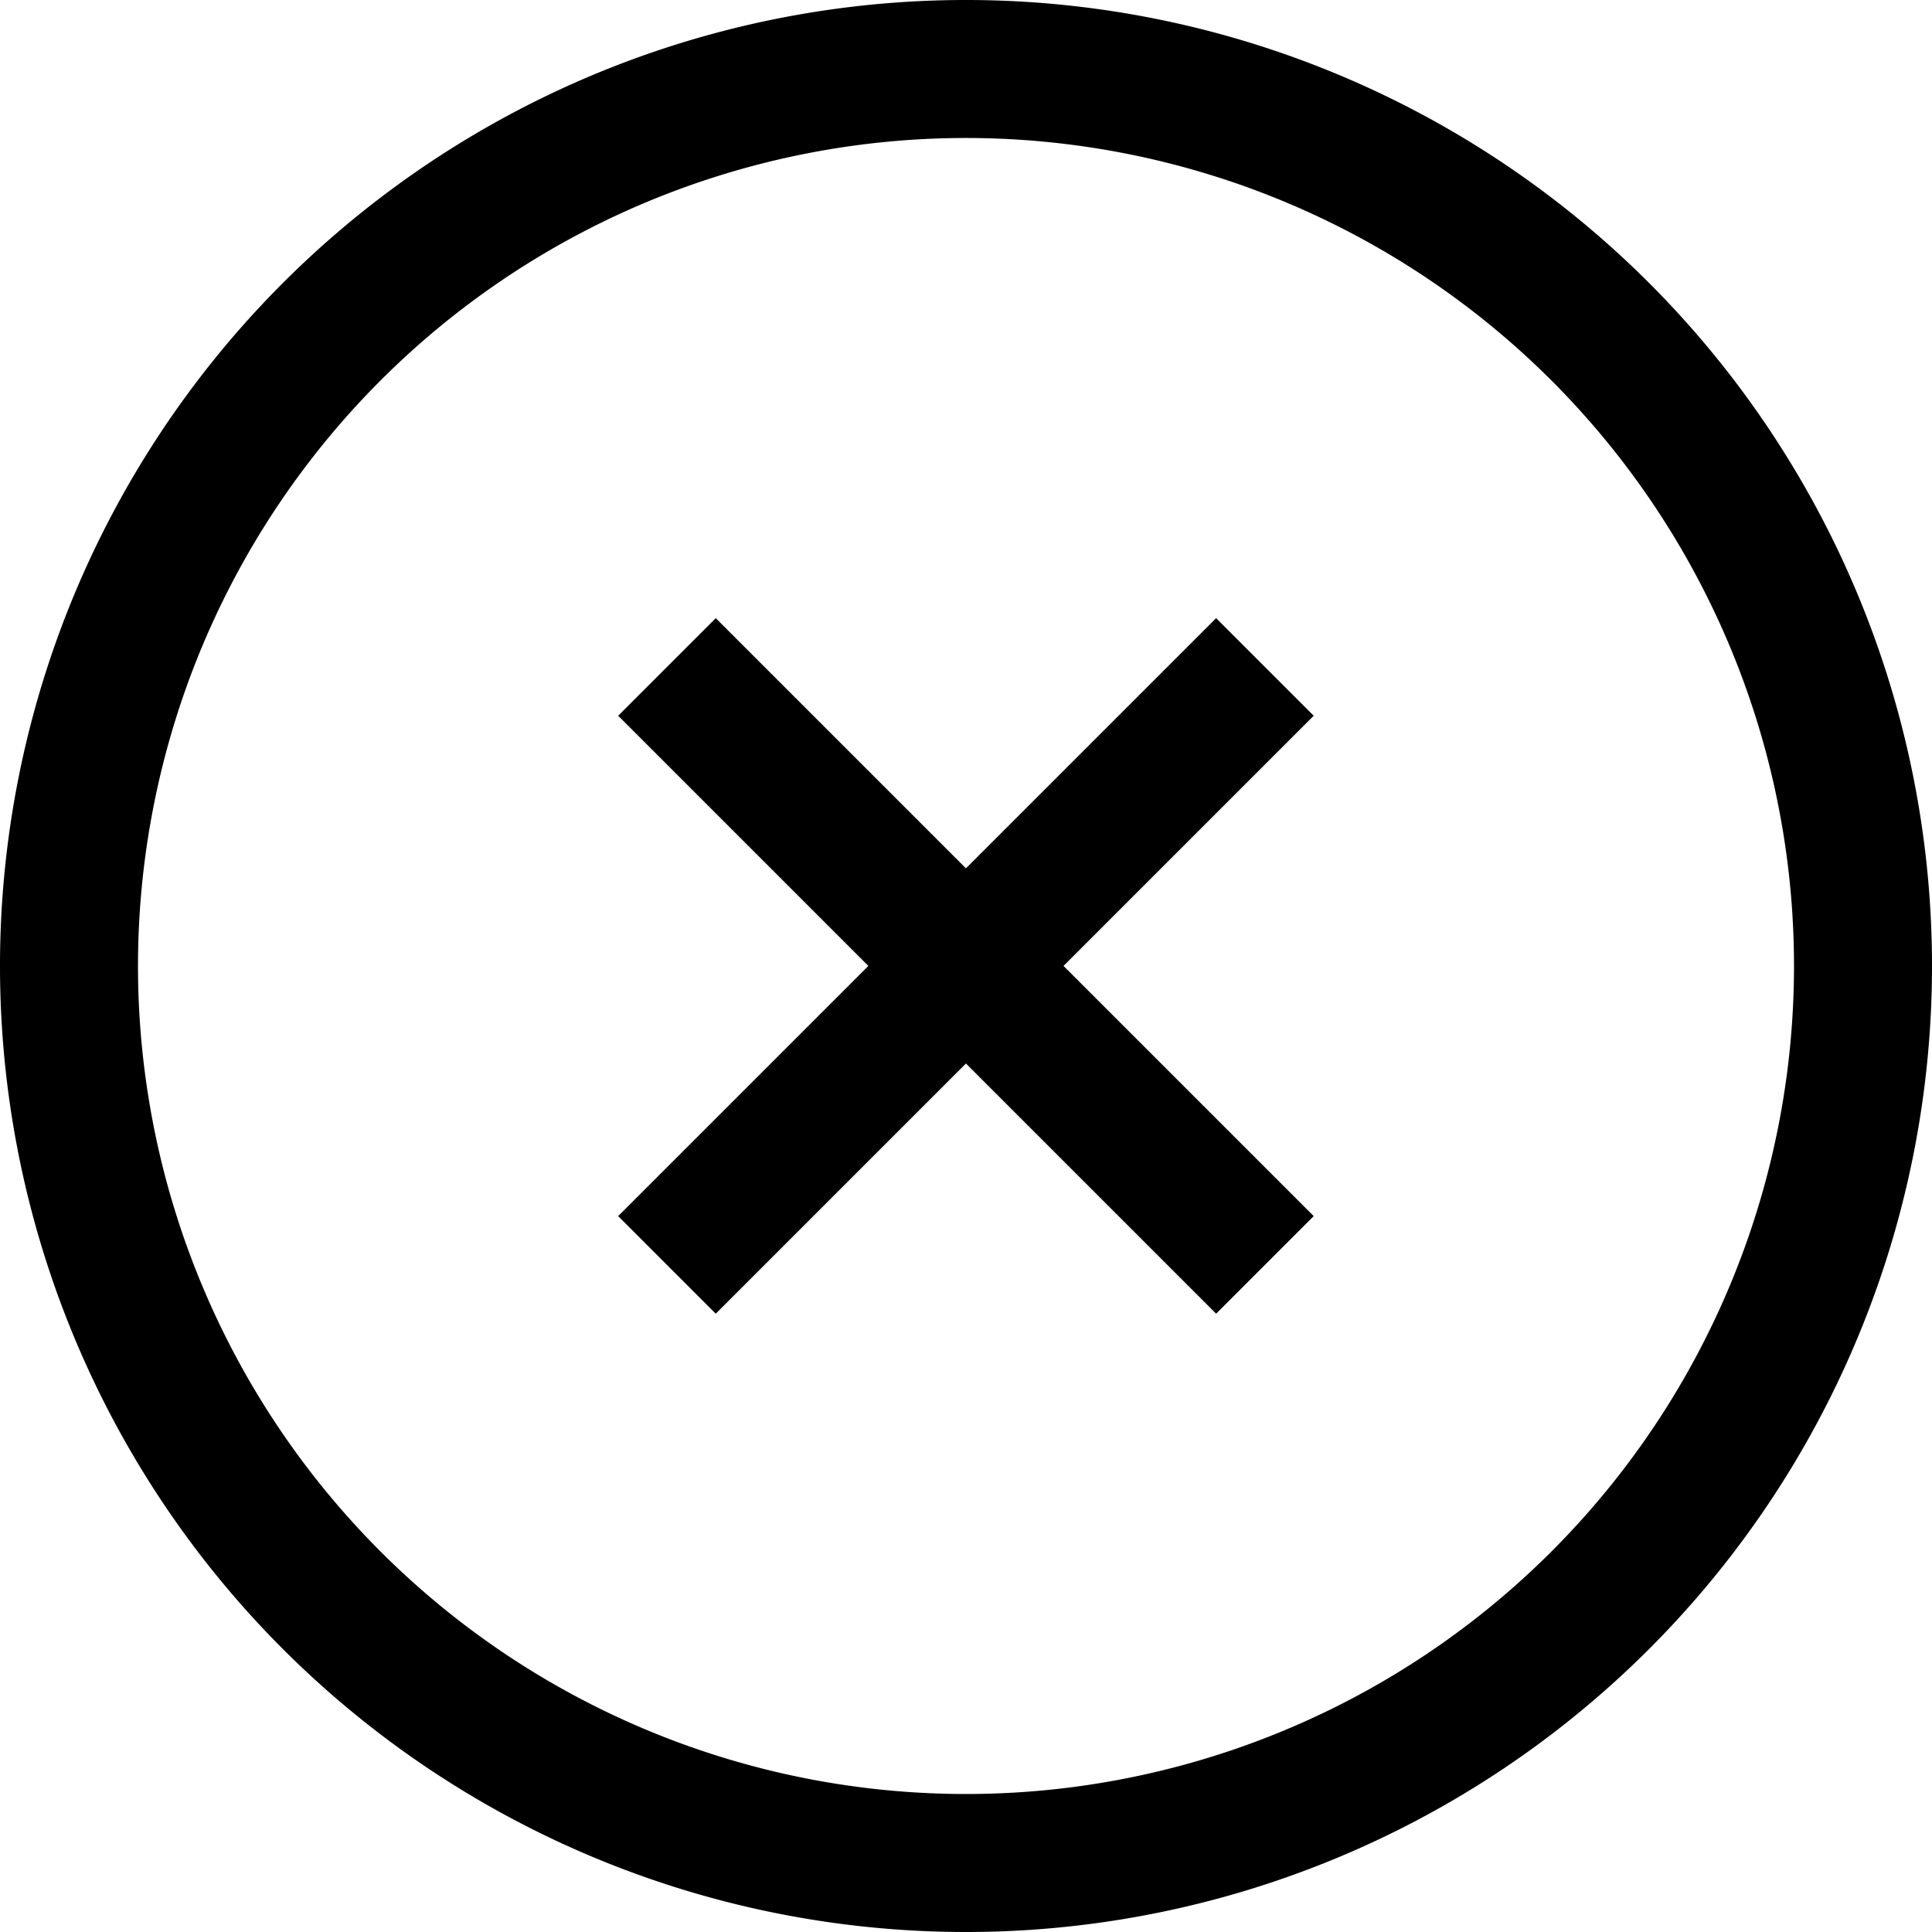
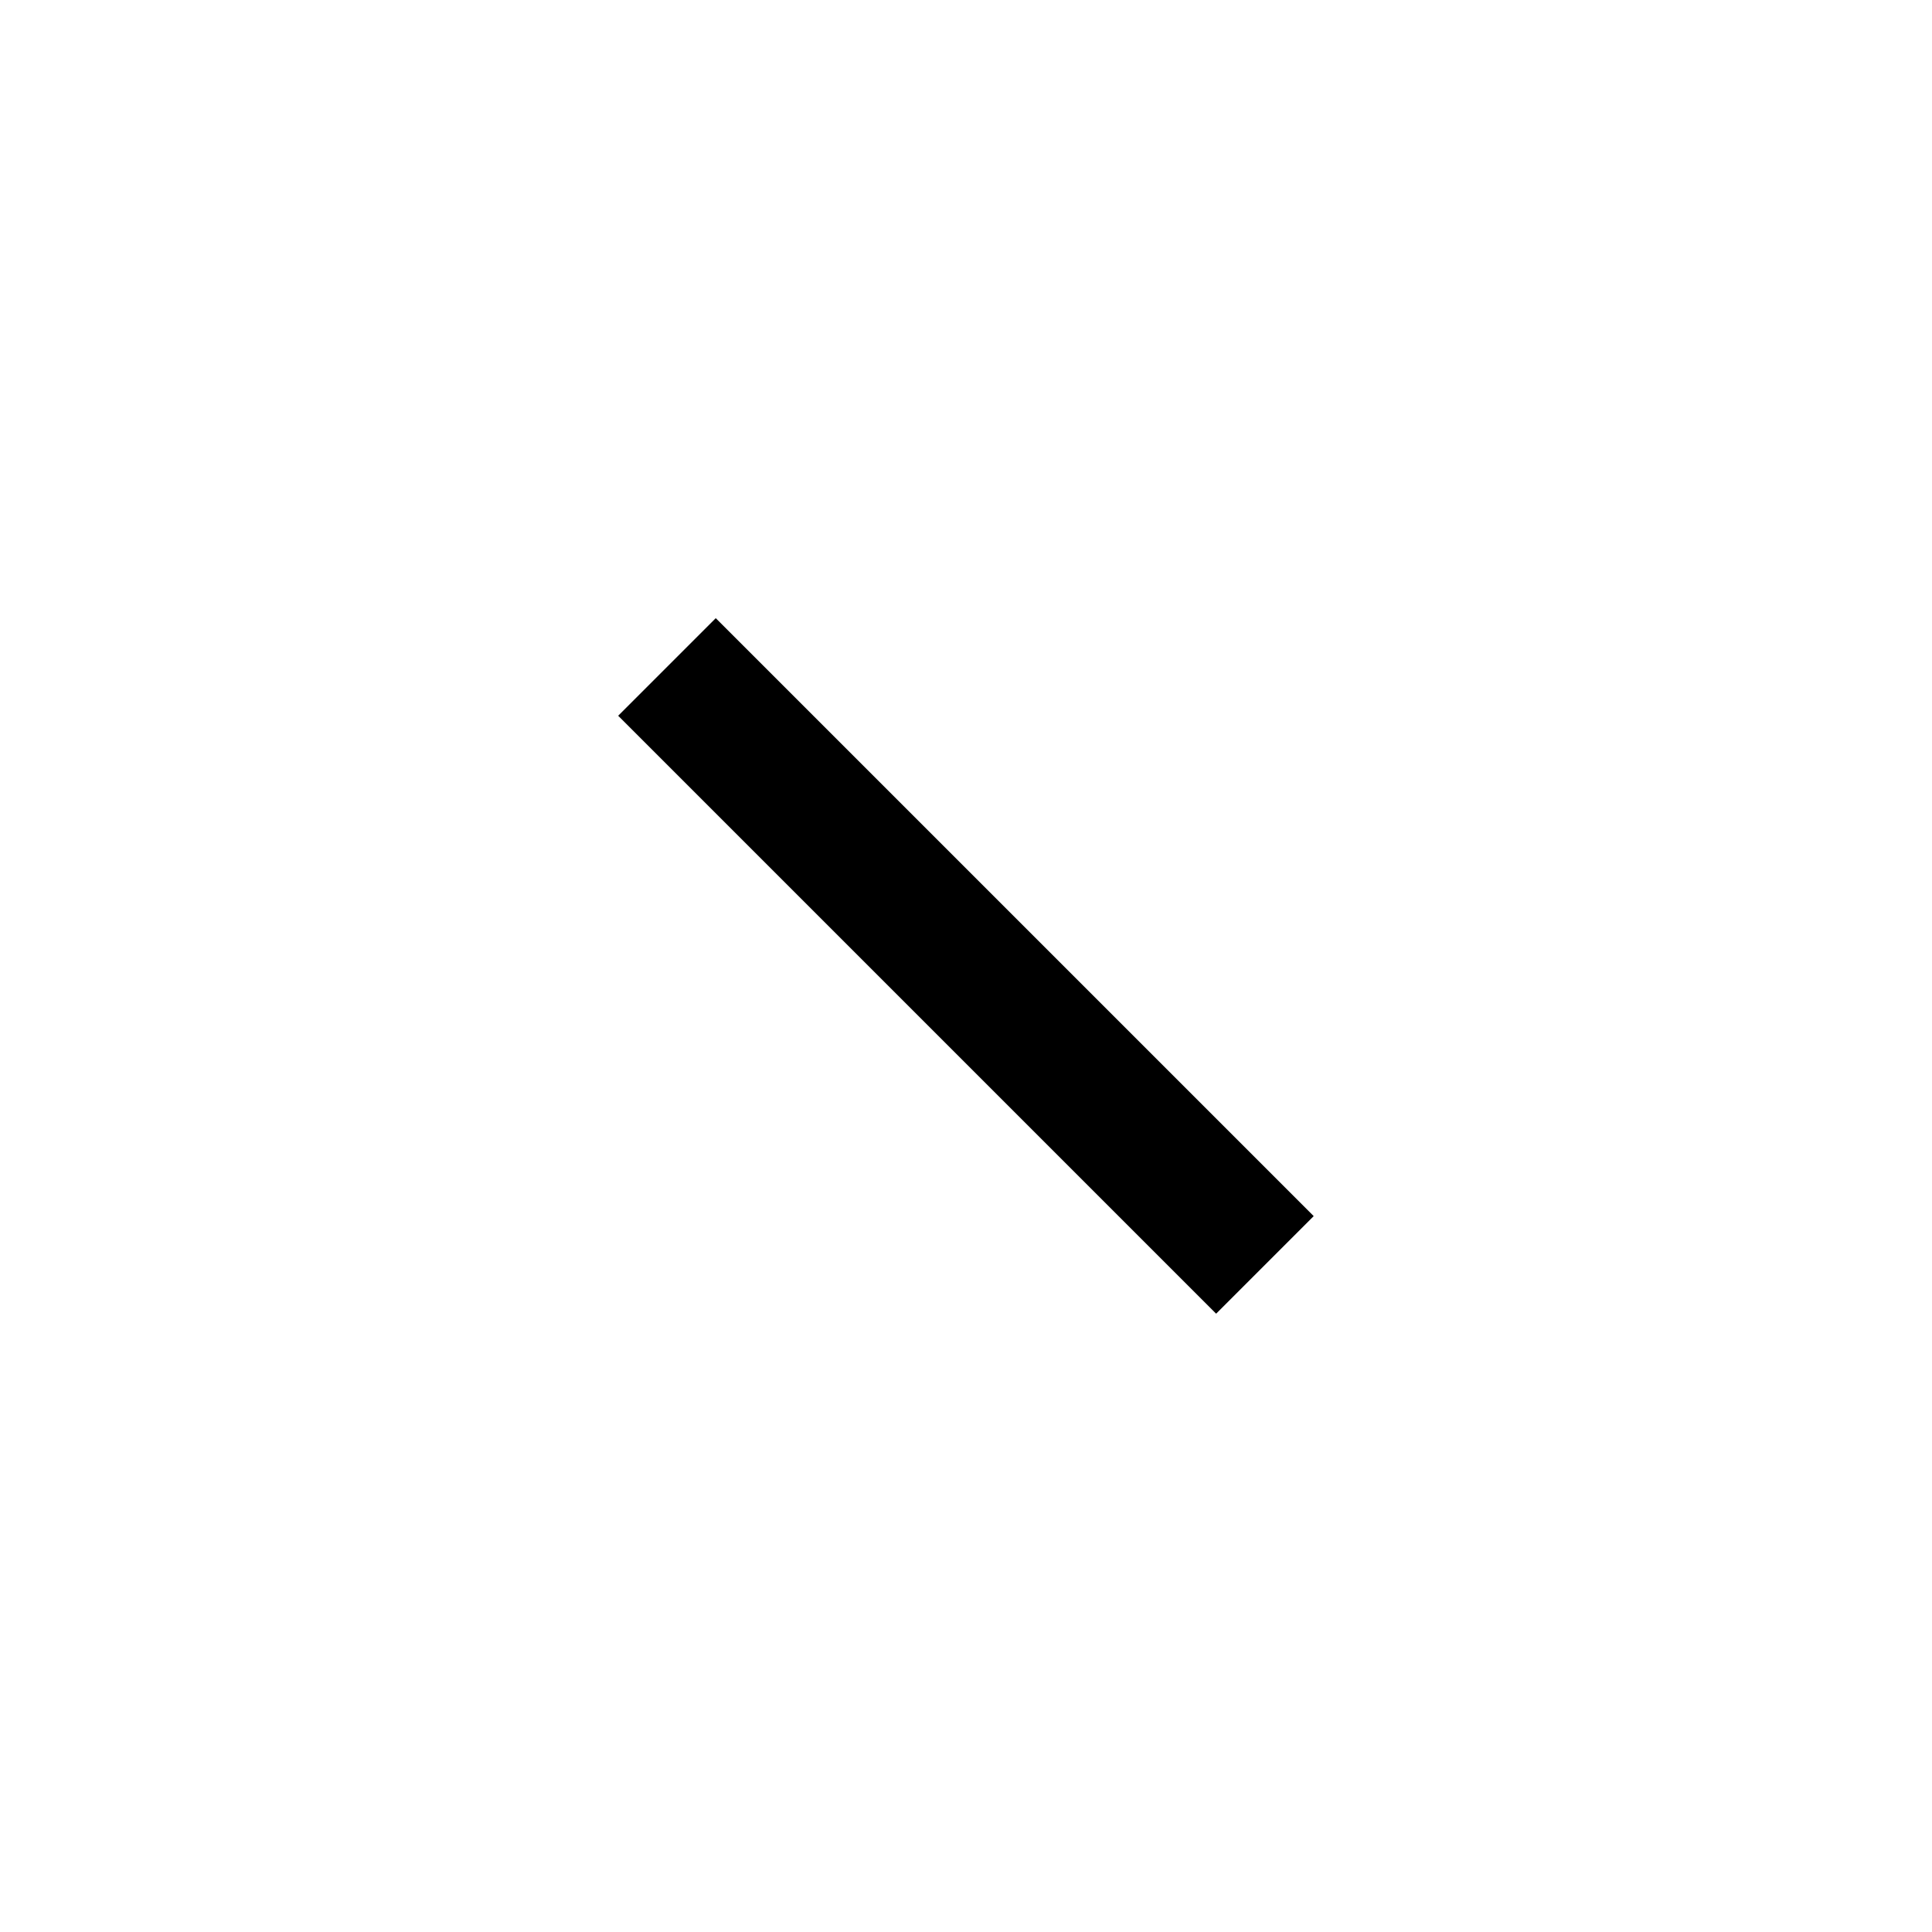
<svg xmlns="http://www.w3.org/2000/svg" width="14" height="14" viewBox="0 0 14 14">
  <g id="close-circle-outline" transform="translate(-5.5 -5.5)">
-     <path id="Tracé_25" data-name="Tracé 25" d="M19,12.5A6.5,6.5,0,1,0,12.5,19,6.5,6.5,0,0,0,19,12.5Z" fill="none" stroke="#000" stroke-miterlimit="10" stroke-width="1" />
    <path id="Tracé_26" data-name="Tracé 26" d="M22.333,22.333,18,18" transform="translate(-7.667 -7.667)" fill="none" stroke="#000" stroke-linejoin="round" stroke-width="1" />
-     <path id="Tracé_27" data-name="Tracé 27" d="M18,22.333,22.333,18" transform="translate(-7.667 -7.667)" fill="none" stroke="#000" stroke-linejoin="round" stroke-width="1" />
  </g>
</svg>